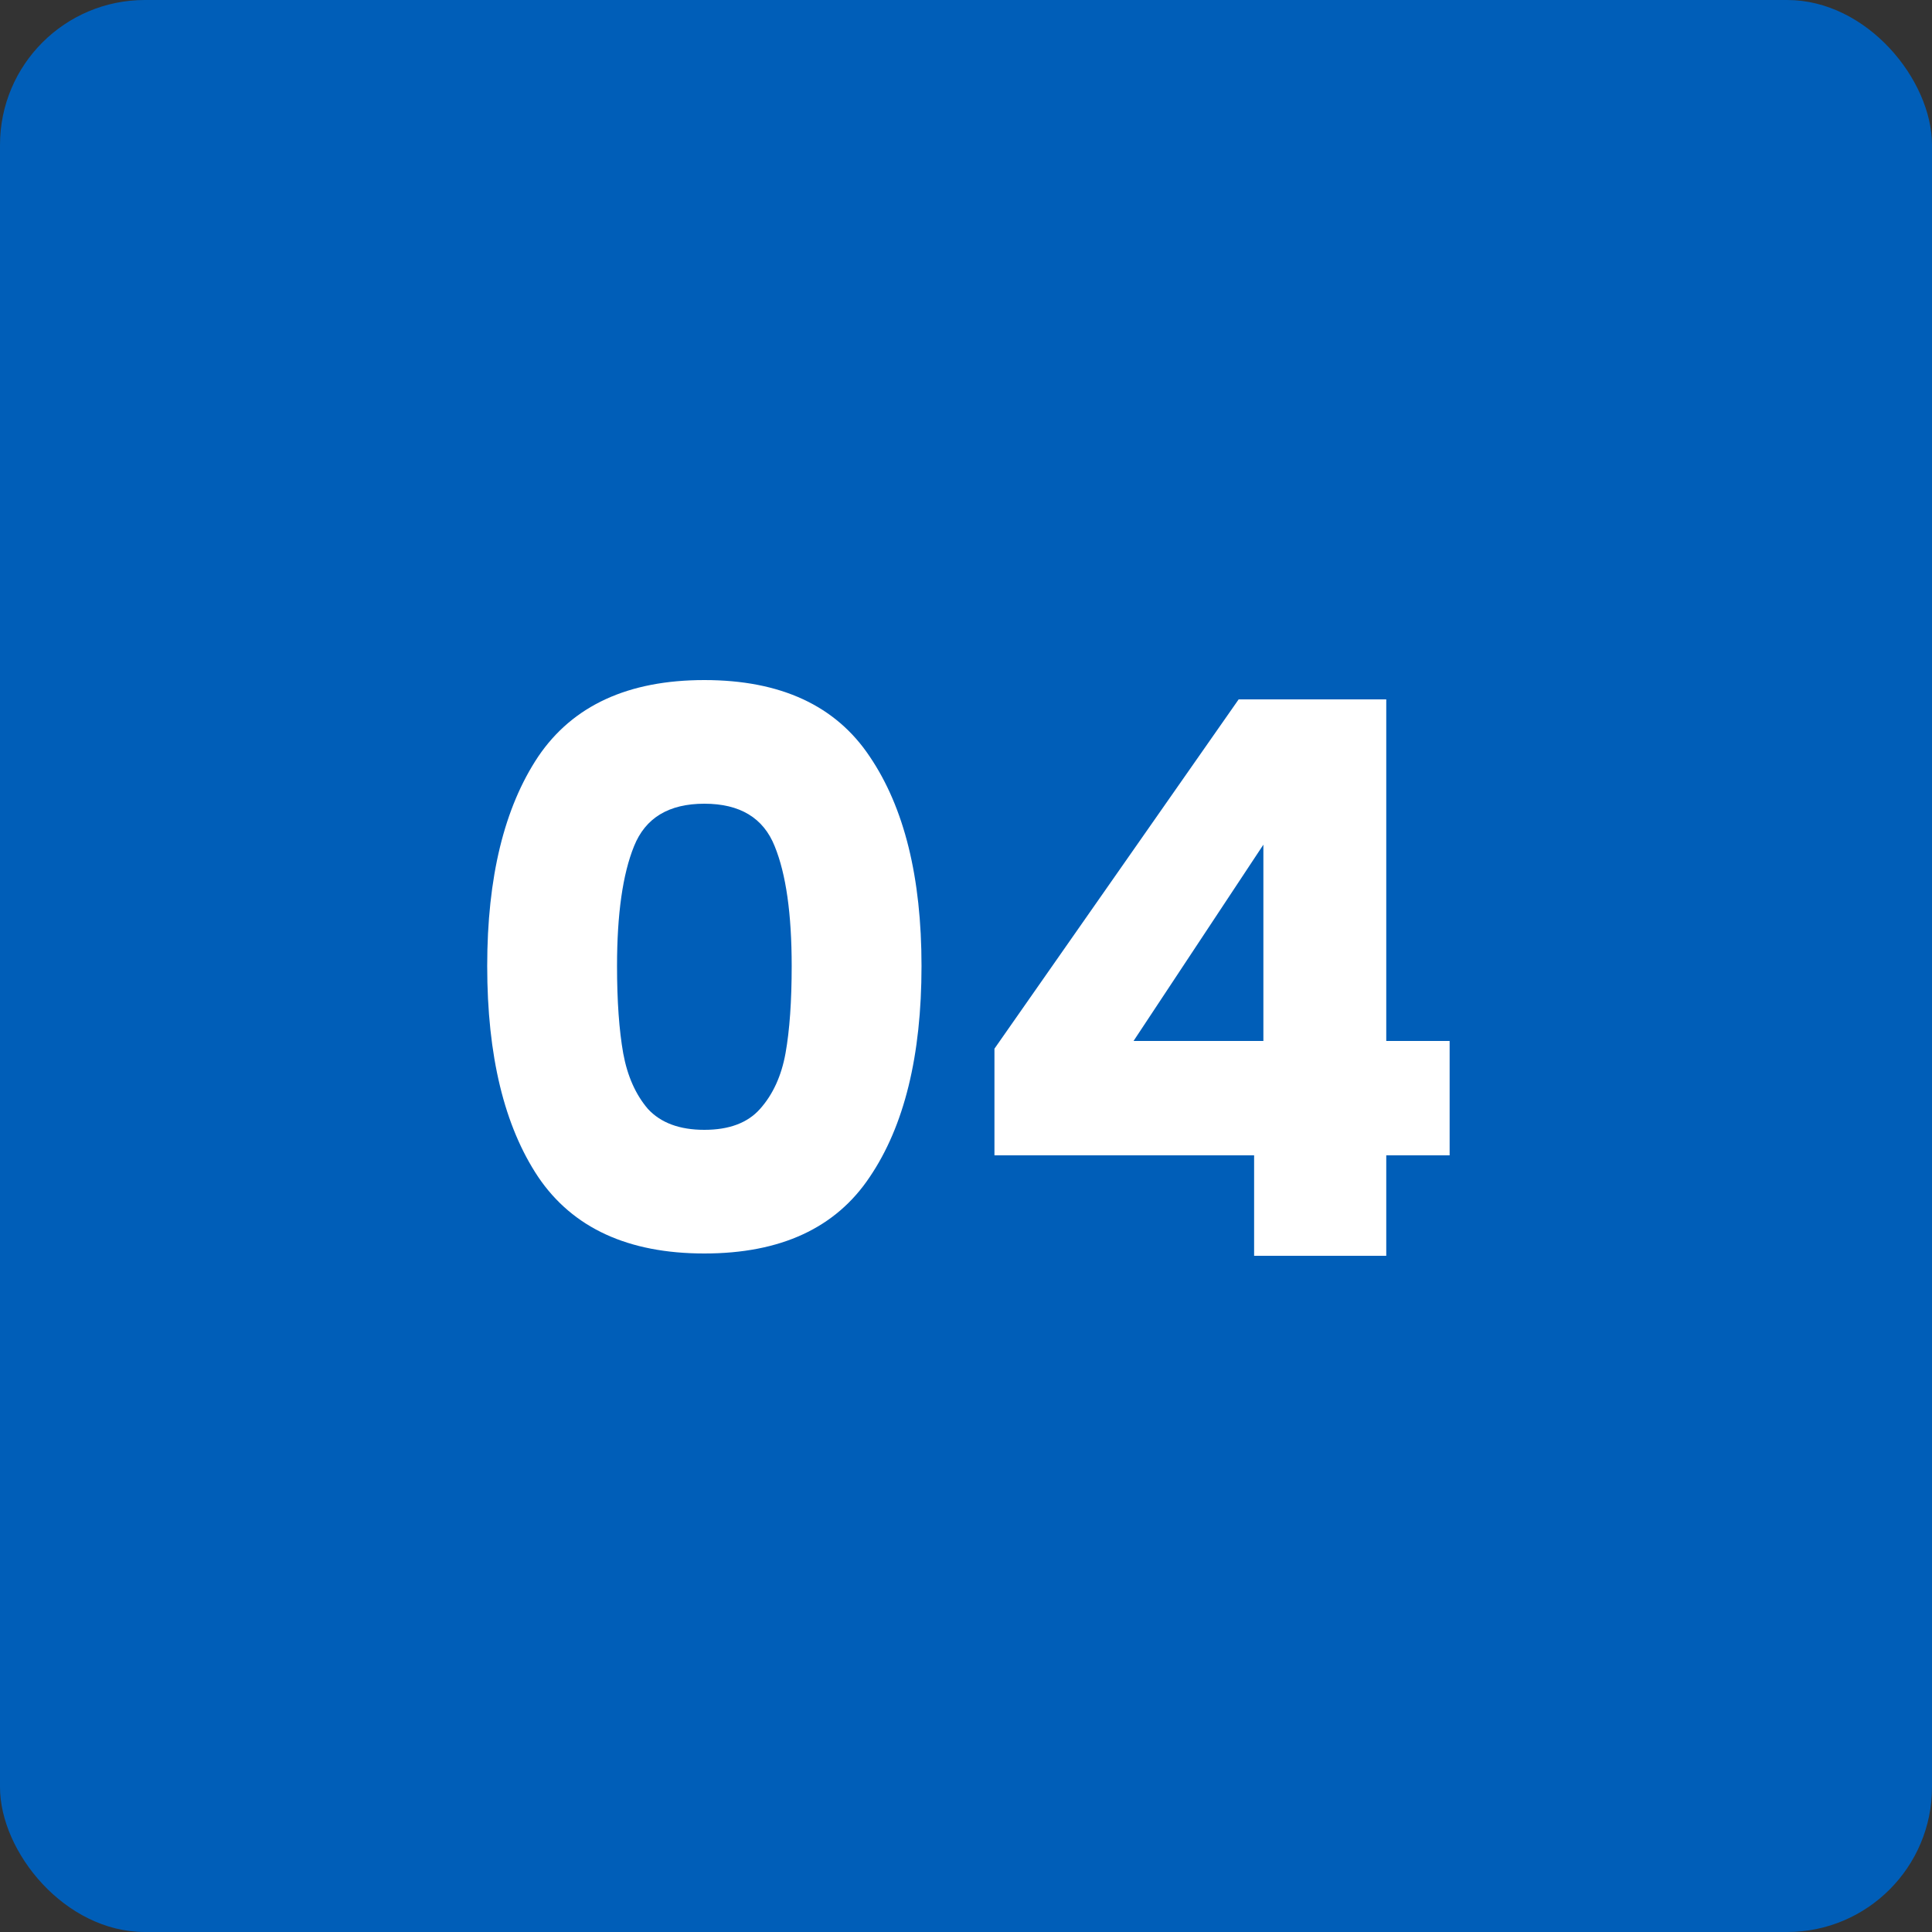
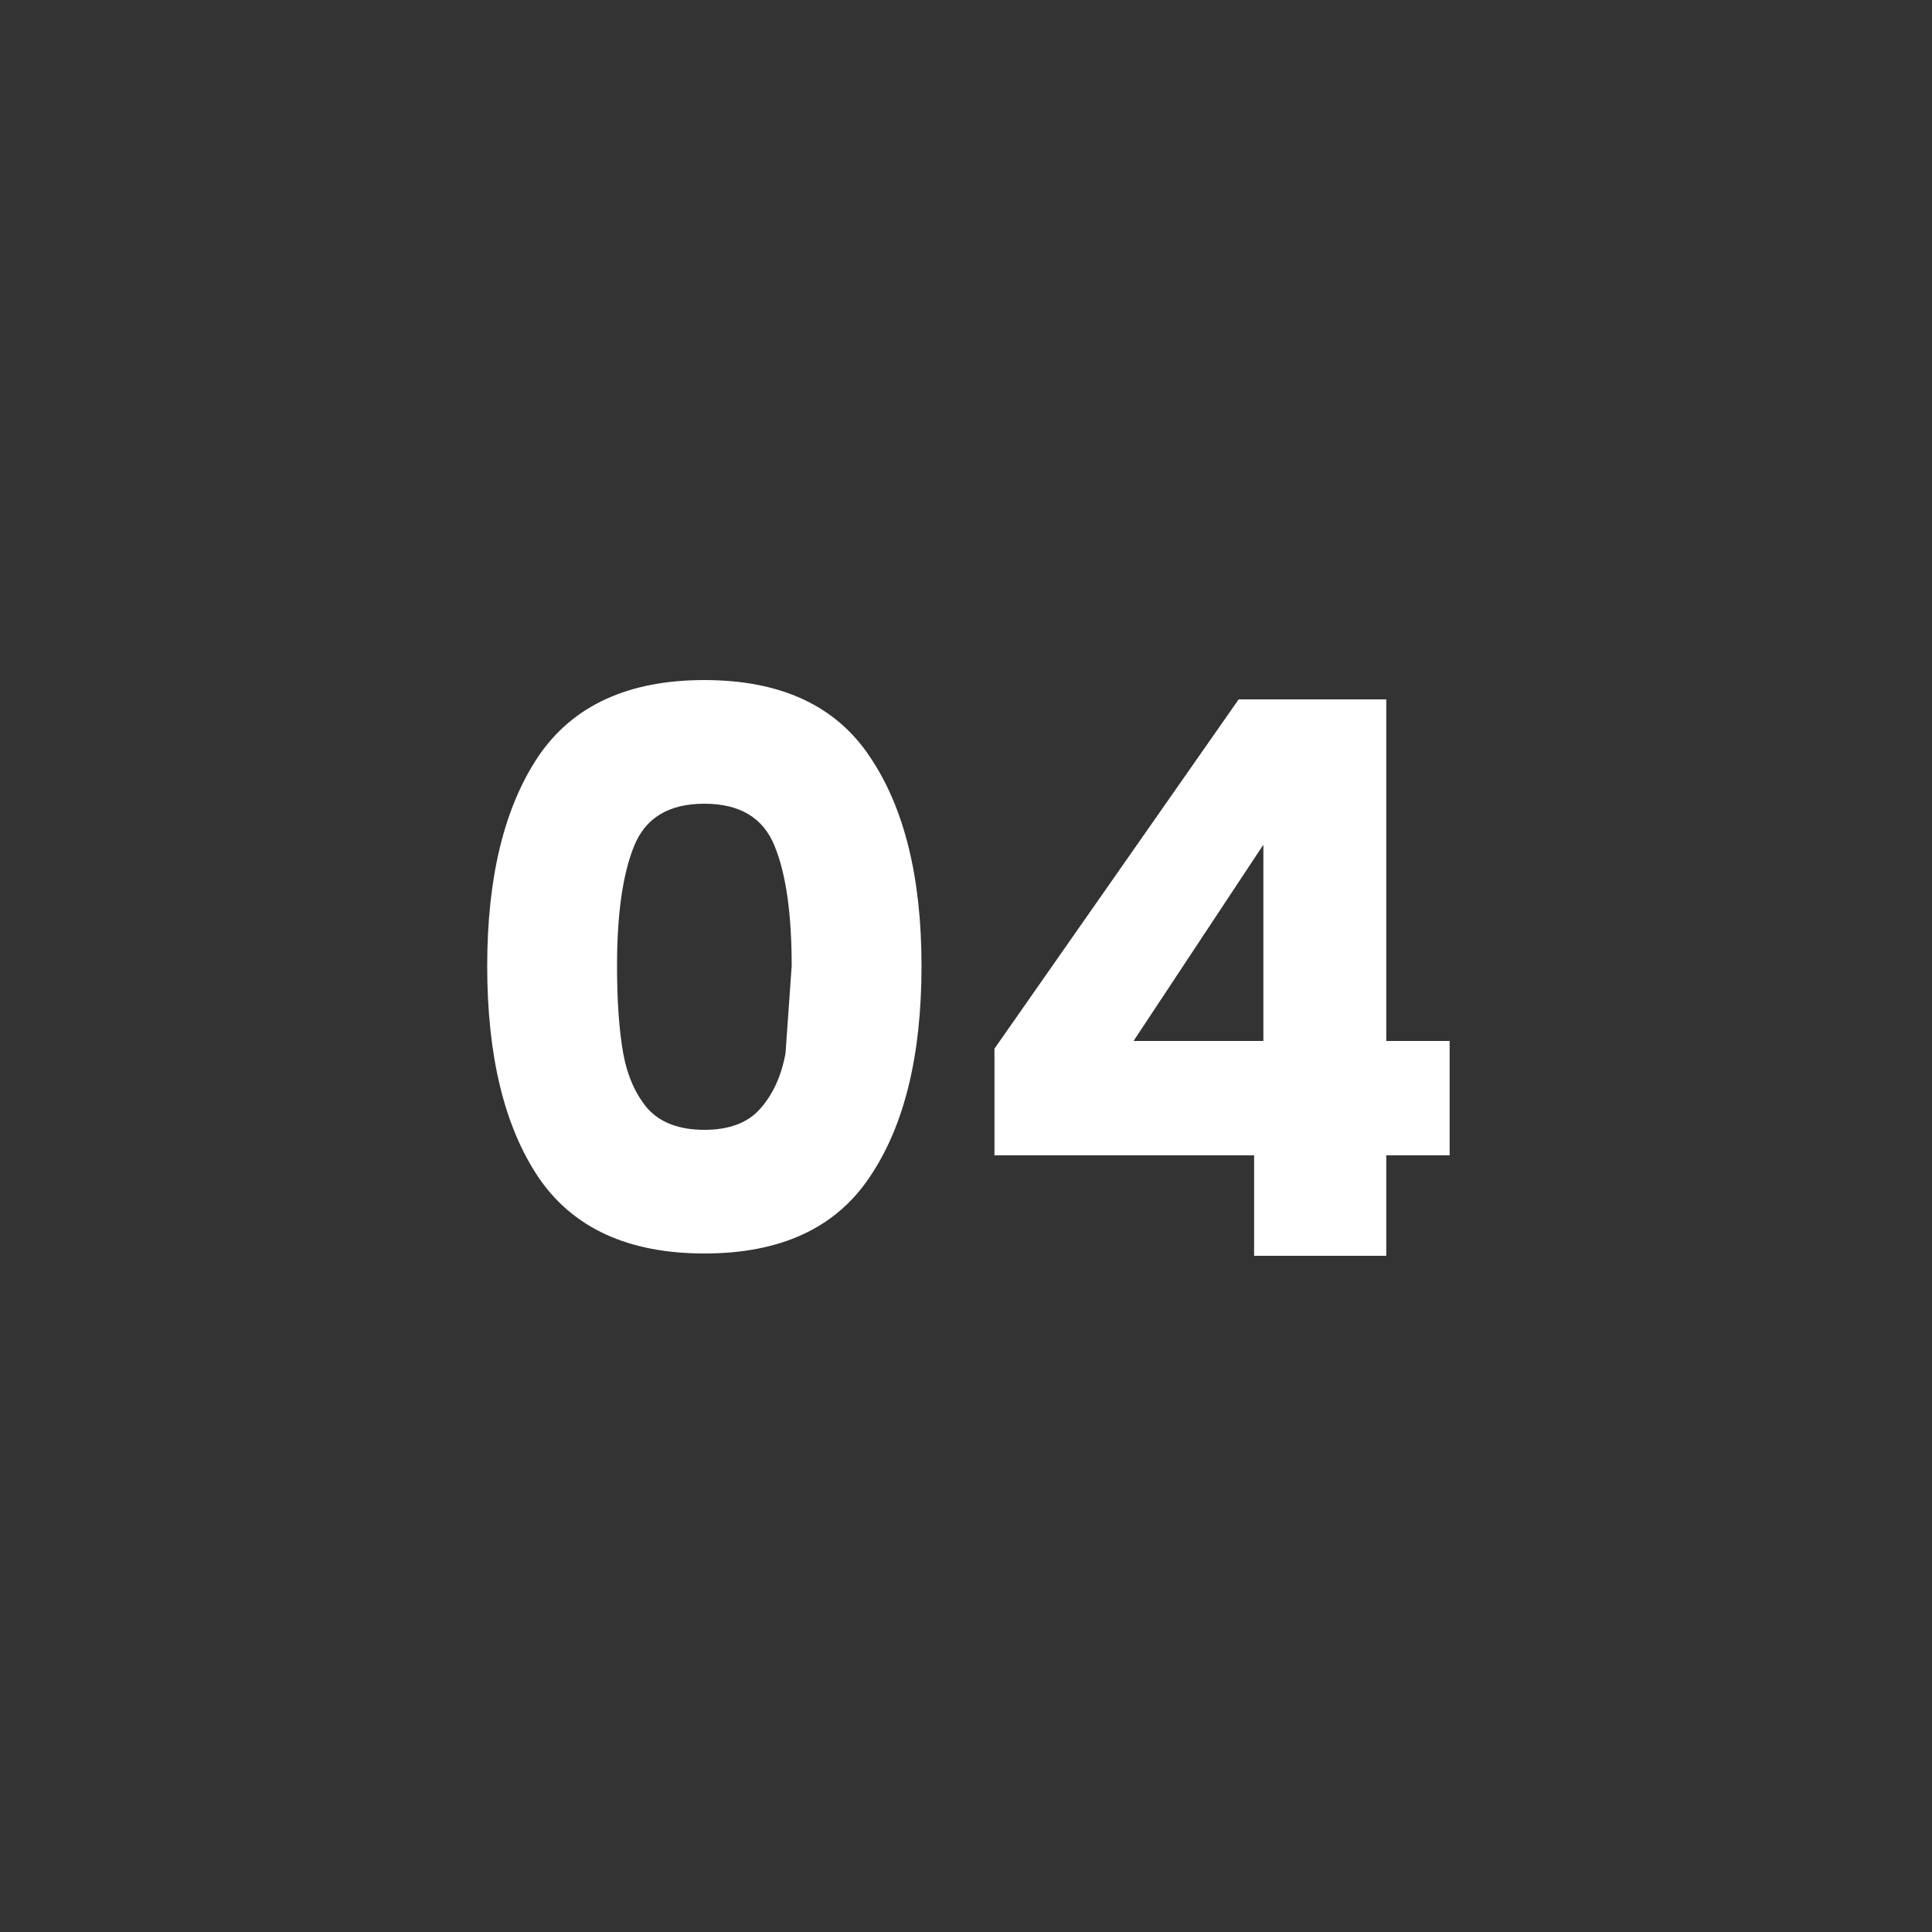
<svg xmlns="http://www.w3.org/2000/svg" width="40" height="40" viewBox="0 0 40 40" fill="none">
  <rect x="0" y="0" width="40" height="40" fill="#333333" stroke="none" />
-   <rect width="40" height="40" rx="3" fill="#005EB8" />
-   <path d="M10.087 20C10.087 18.165 10.439 16.72 11.143 15.664C11.858 14.608 13.005 14.08 14.583 14.08C16.162 14.08 17.303 14.608 18.007 15.664C18.722 16.72 19.079 18.165 19.079 20C19.079 21.856 18.722 23.312 18.007 24.368C17.303 25.424 16.162 25.952 14.583 25.952C13.005 25.952 11.858 25.424 11.143 24.368C10.439 23.312 10.087 21.856 10.087 20ZM16.391 20C16.391 18.923 16.274 18.096 16.039 17.52C15.805 16.933 15.319 16.64 14.583 16.64C13.847 16.64 13.362 16.933 13.127 17.52C12.893 18.096 12.775 18.923 12.775 20C12.775 20.725 12.818 21.328 12.903 21.808C12.989 22.277 13.159 22.661 13.415 22.96C13.682 23.248 14.071 23.392 14.583 23.392C15.095 23.392 15.479 23.248 15.735 22.96C16.002 22.661 16.178 22.277 16.263 21.808C16.349 21.328 16.391 20.725 16.391 20ZM20.589 23.92V21.712L25.645 14.48H28.701V21.552H30.013V23.92H28.701V26H25.965V23.92H20.589ZM26.157 17.488L23.469 21.552H26.157V17.488Z" fill="white" />
+   <path d="M10.087 20C10.087 18.165 10.439 16.72 11.143 15.664C11.858 14.608 13.005 14.08 14.583 14.08C16.162 14.08 17.303 14.608 18.007 15.664C18.722 16.72 19.079 18.165 19.079 20C19.079 21.856 18.722 23.312 18.007 24.368C17.303 25.424 16.162 25.952 14.583 25.952C13.005 25.952 11.858 25.424 11.143 24.368C10.439 23.312 10.087 21.856 10.087 20ZM16.391 20C16.391 18.923 16.274 18.096 16.039 17.52C15.805 16.933 15.319 16.64 14.583 16.64C13.847 16.64 13.362 16.933 13.127 17.52C12.893 18.096 12.775 18.923 12.775 20C12.775 20.725 12.818 21.328 12.903 21.808C12.989 22.277 13.159 22.661 13.415 22.96C13.682 23.248 14.071 23.392 14.583 23.392C15.095 23.392 15.479 23.248 15.735 22.96C16.002 22.661 16.178 22.277 16.263 21.808ZM20.589 23.92V21.712L25.645 14.48H28.701V21.552H30.013V23.92H28.701V26H25.965V23.92H20.589ZM26.157 17.488L23.469 21.552H26.157V17.488Z" fill="white" />
</svg>